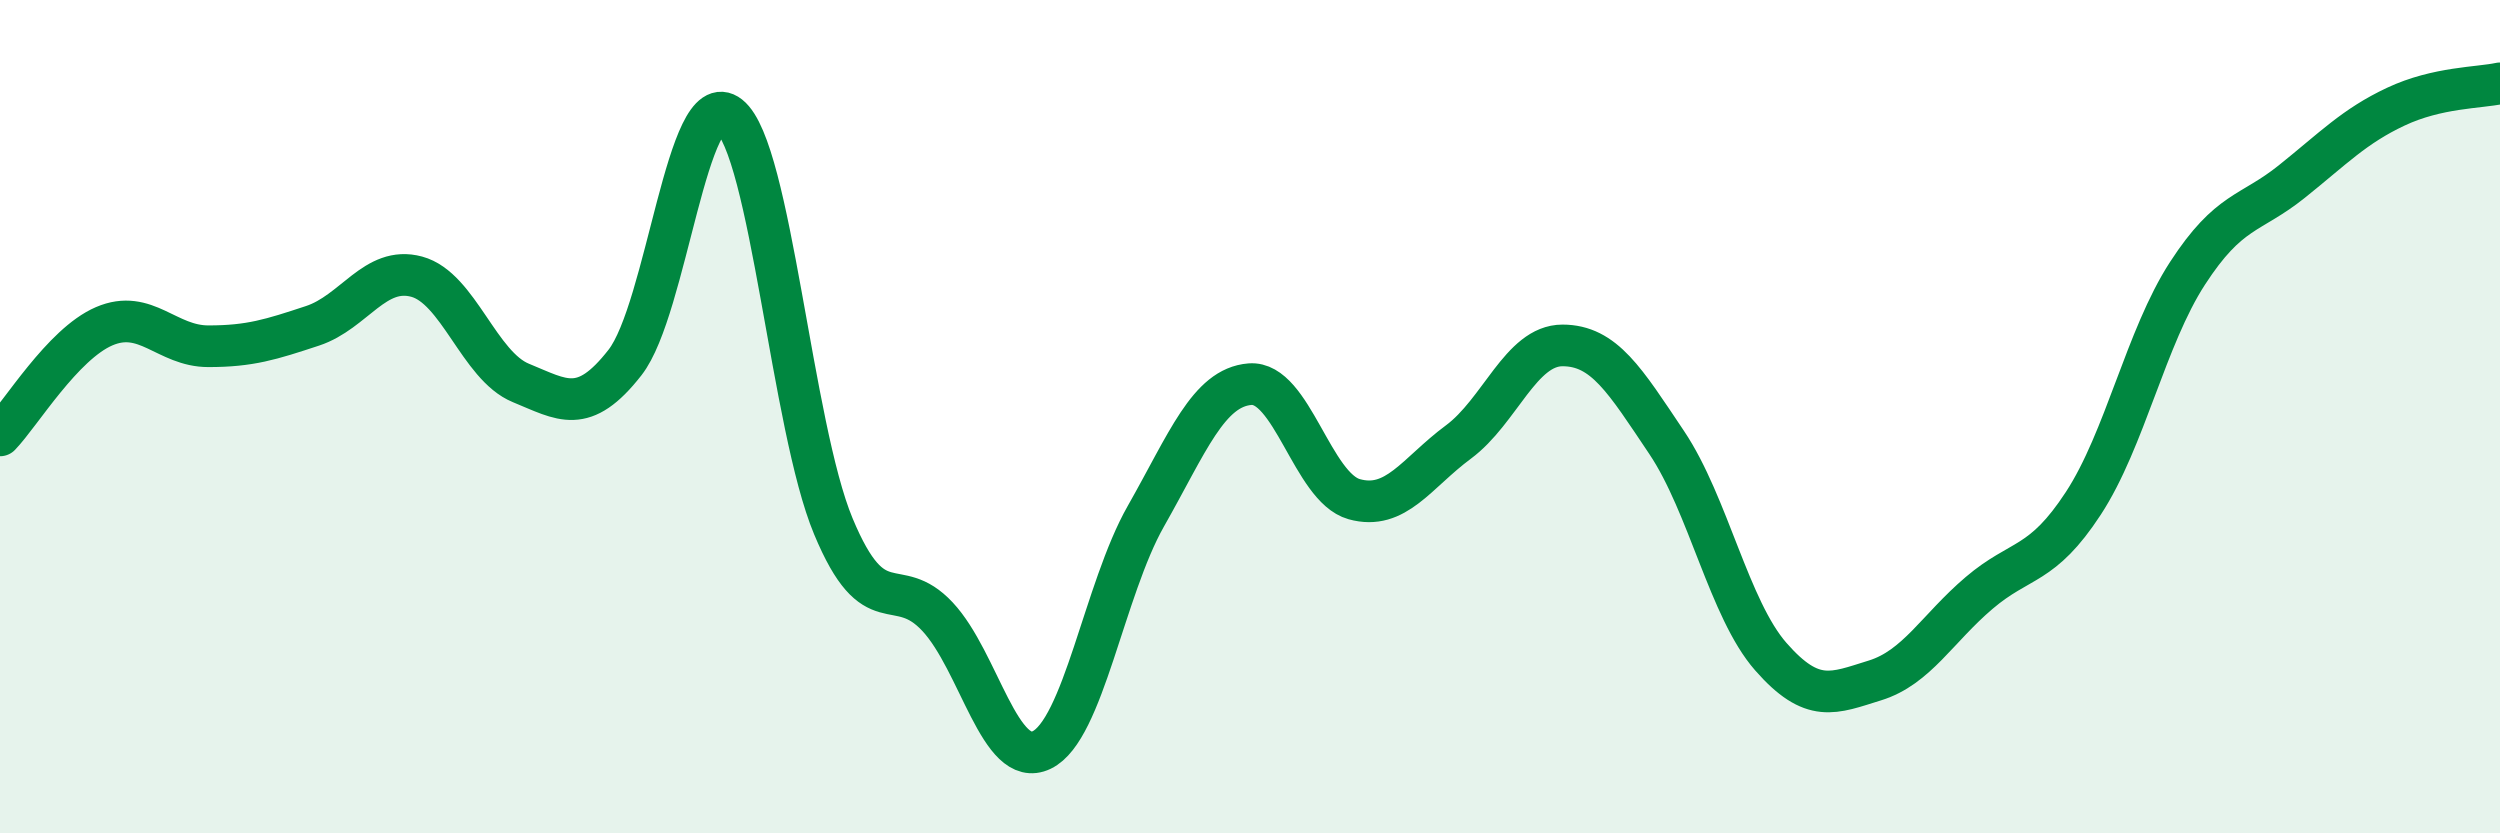
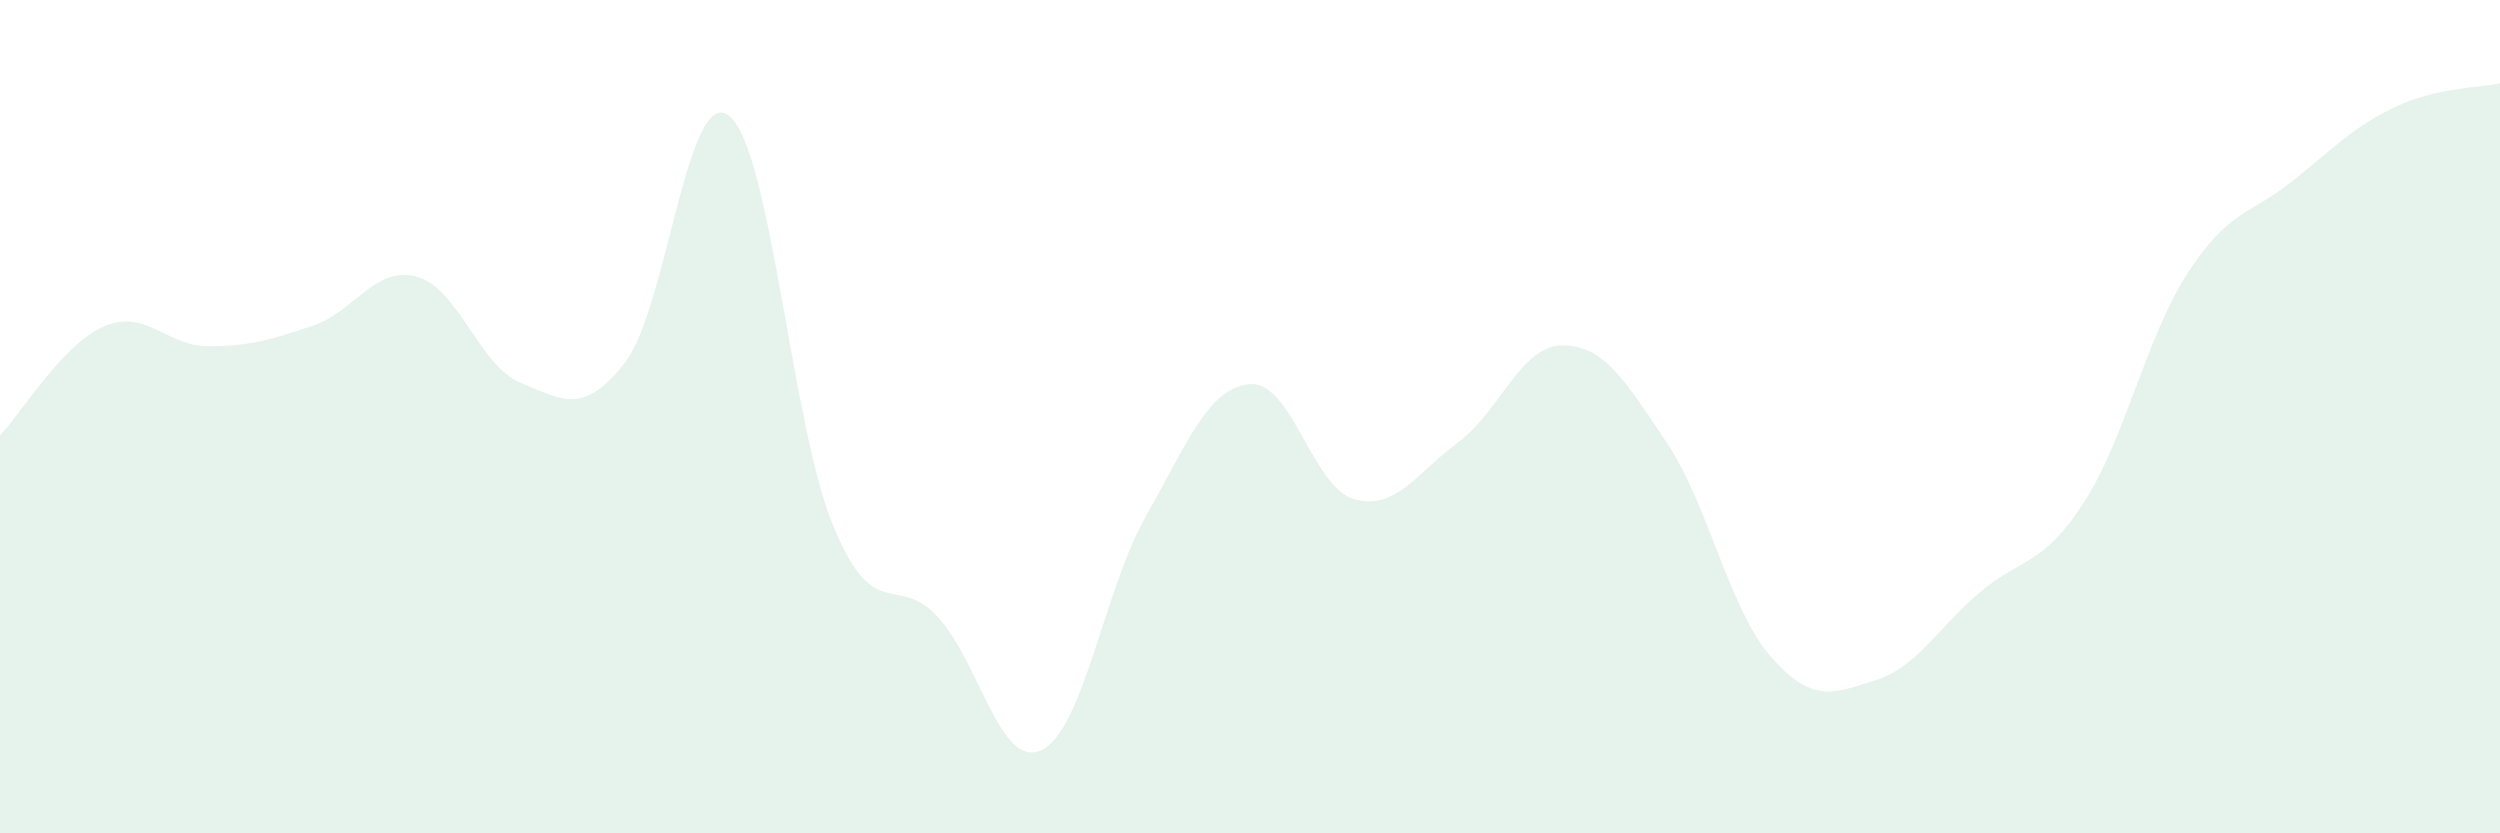
<svg xmlns="http://www.w3.org/2000/svg" width="60" height="20" viewBox="0 0 60 20">
  <path d="M 0,10.45 C 0.5,9.93 1.5,8.26 2.5,7.83 C 3.5,7.4 4,8.31 5,8.31 C 6,8.31 6.5,8.15 7.5,7.82 C 8.5,7.49 9,6.37 10,6.64 C 11,6.91 11.5,8.78 12.5,9.19 C 13.5,9.6 14,9.98 15,8.7 C 16,7.42 16.5,1.99 17.5,2.78 C 18.5,3.57 19,10.23 20,12.63 C 21,15.03 21.5,13.73 22.5,14.8 C 23.5,15.87 24,18.48 25,18 C 26,17.52 26.5,14.15 27.5,12.39 C 28.5,10.63 29,9.3 30,9.22 C 31,9.14 31.5,11.7 32.5,11.98 C 33.5,12.26 34,11.35 35,10.61 C 36,9.87 36.5,8.29 37.5,8.29 C 38.5,8.29 39,9.13 40,10.62 C 41,12.11 41.5,14.62 42.5,15.76 C 43.5,16.9 44,16.64 45,16.33 C 46,16.02 46.5,15.08 47.5,14.23 C 48.5,13.38 49,13.61 50,12.08 C 51,10.55 51.5,8.1 52.5,6.56 C 53.5,5.02 54,5.16 55,4.36 C 56,3.56 56.5,3.03 57.5,2.56 C 58.5,2.09 59.5,2.11 60,2L60 20L0 20Z" fill="#008740" opacity="0.1" stroke-linecap="round" stroke-linejoin="round" />
-   <path d="M 0,10.45 C 0.5,9.93 1.5,8.26 2.5,7.83 C 3.5,7.4 4,8.31 5,8.31 C 6,8.31 6.5,8.15 7.5,7.82 C 8.5,7.49 9,6.37 10,6.64 C 11,6.91 11.5,8.78 12.5,9.19 C 13.5,9.6 14,9.98 15,8.7 C 16,7.42 16.5,1.99 17.5,2.78 C 18.5,3.57 19,10.23 20,12.63 C 21,15.03 21.5,13.73 22.5,14.8 C 23.5,15.87 24,18.48 25,18 C 26,17.52 26.5,14.15 27.5,12.39 C 28.5,10.63 29,9.3 30,9.22 C 31,9.14 31.5,11.7 32.5,11.98 C 33.5,12.26 34,11.35 35,10.61 C 36,9.87 36.5,8.29 37.5,8.29 C 38.5,8.29 39,9.13 40,10.62 C 41,12.11 41.5,14.62 42.5,15.76 C 43.5,16.9 44,16.64 45,16.33 C 46,16.02 46.5,15.08 47.5,14.23 C 48.5,13.38 49,13.61 50,12.08 C 51,10.55 51.5,8.1 52.5,6.56 C 53.5,5.02 54,5.16 55,4.36 C 56,3.56 56.5,3.03 57.5,2.56 C 58.5,2.09 59.5,2.11 60,2" stroke="#008740" stroke-width="1" fill="none" stroke-linecap="round" stroke-linejoin="round" />
</svg>